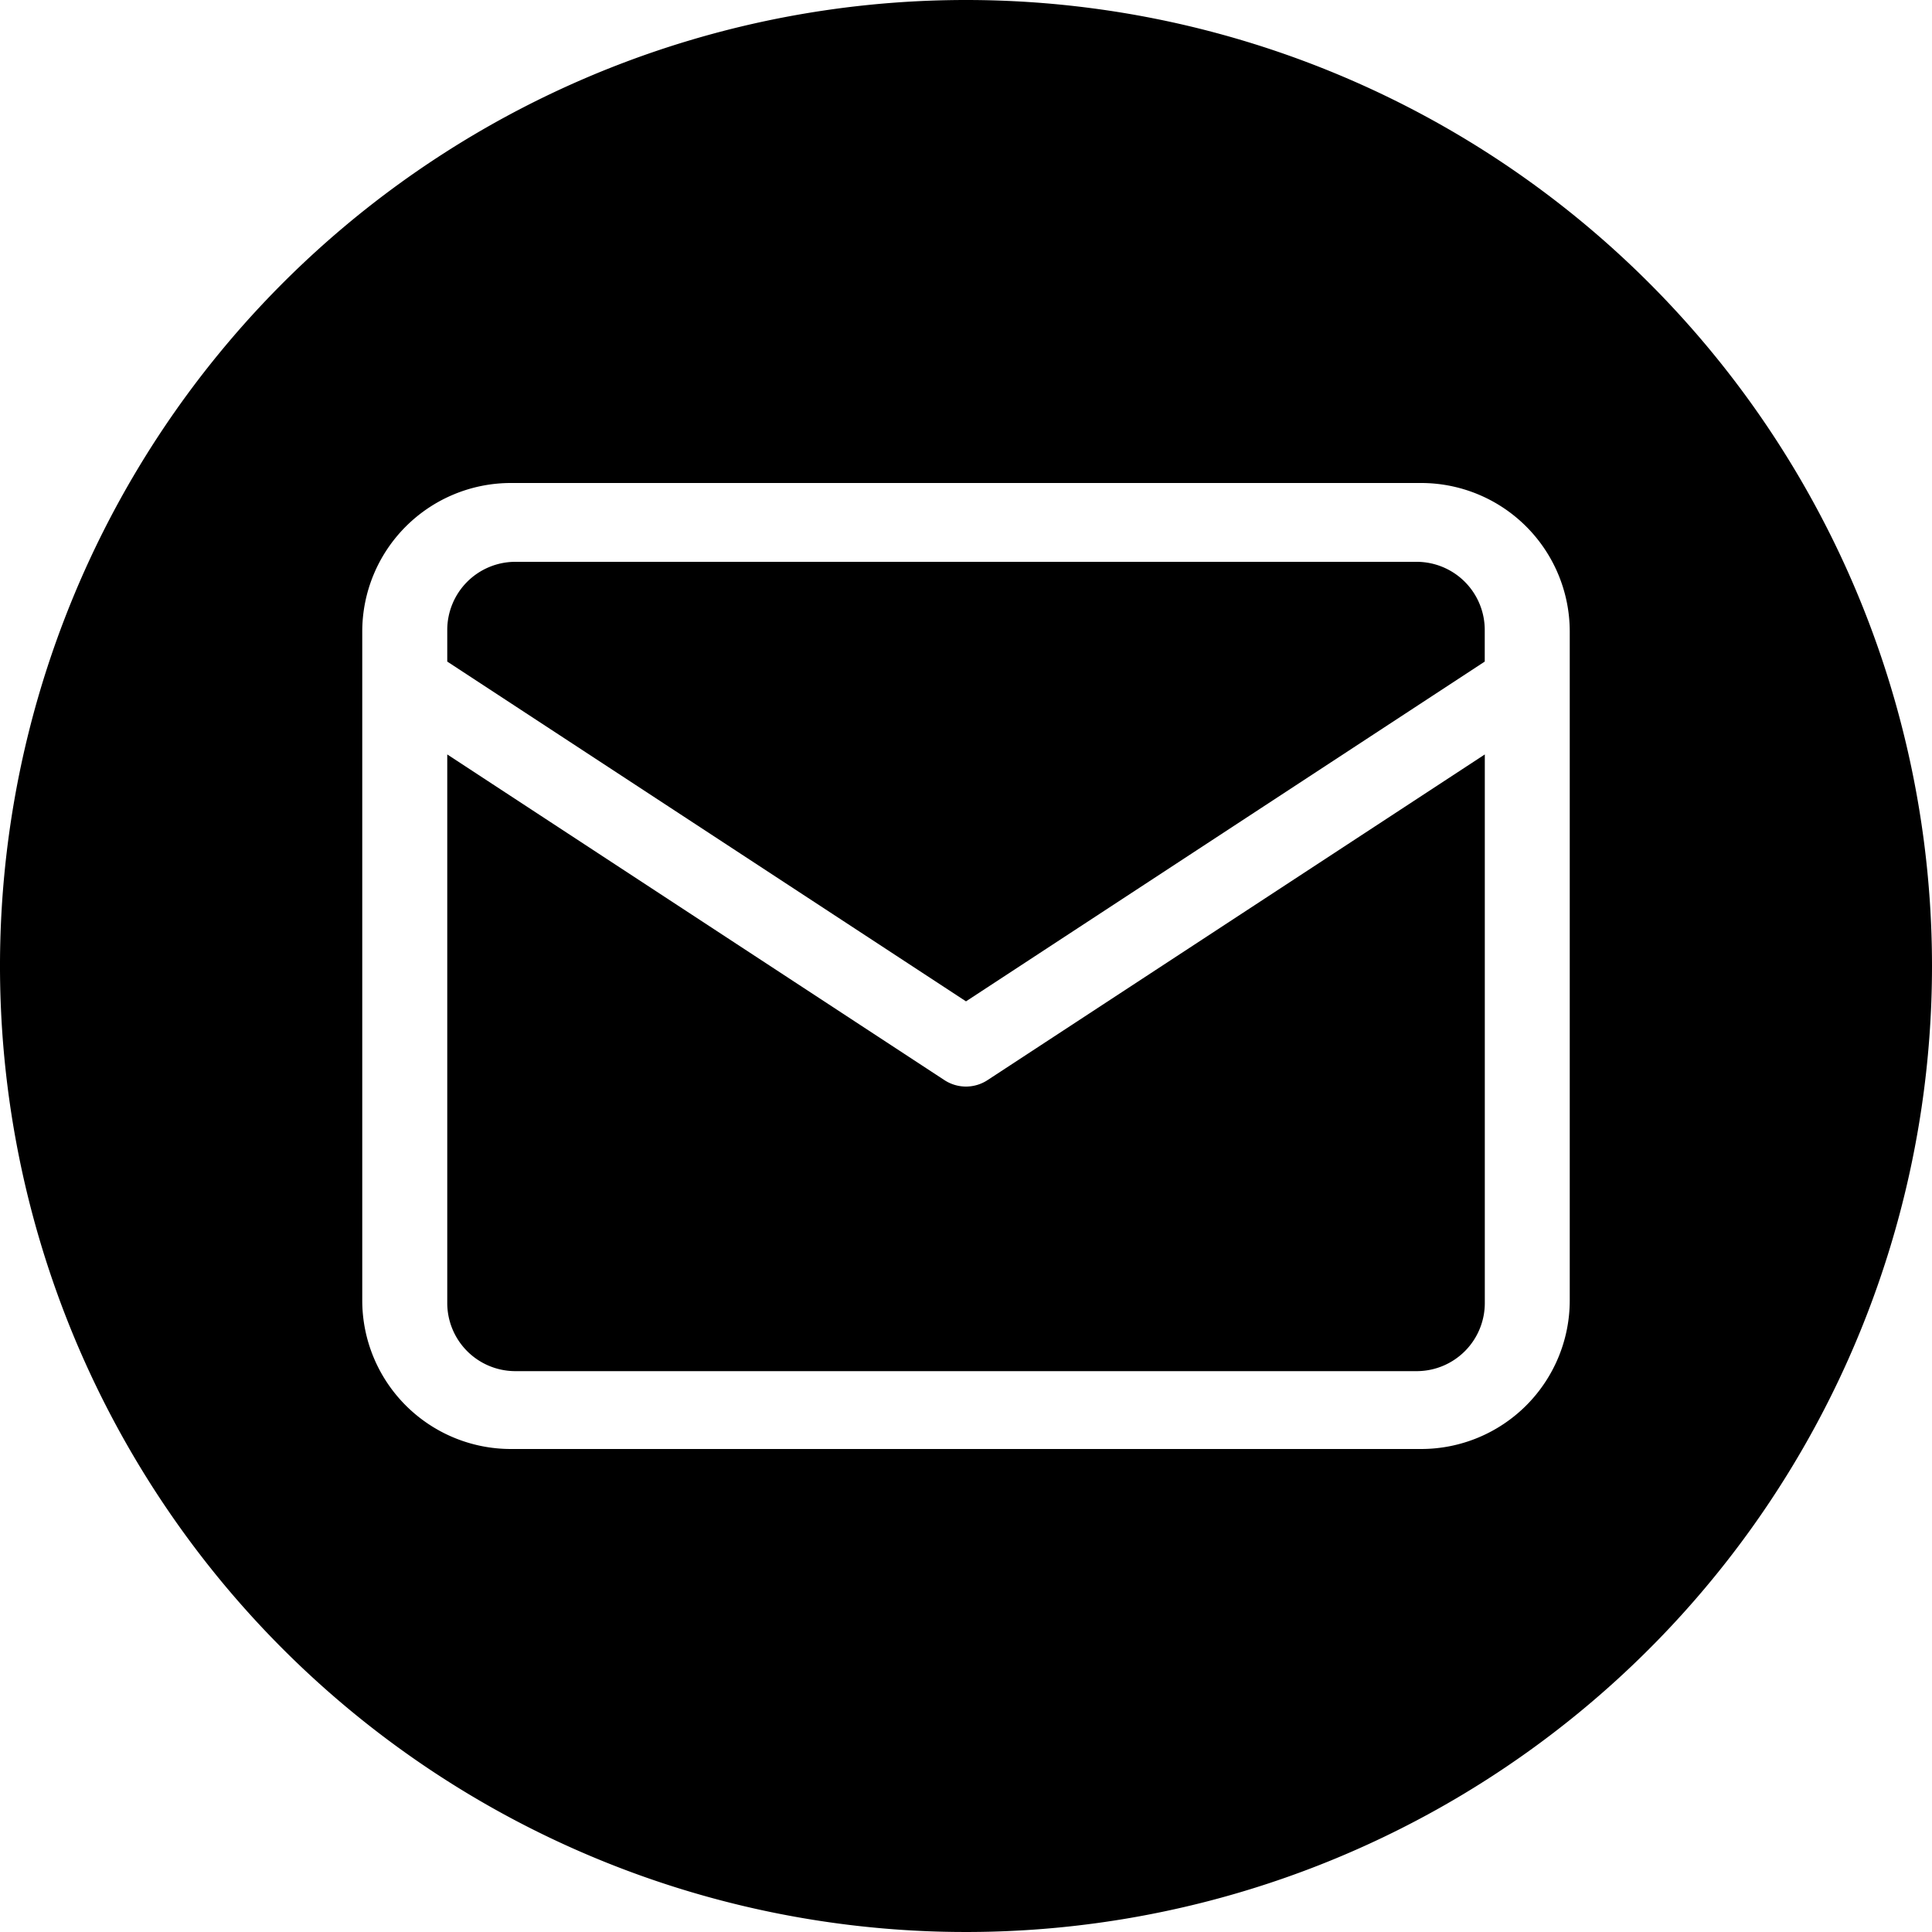
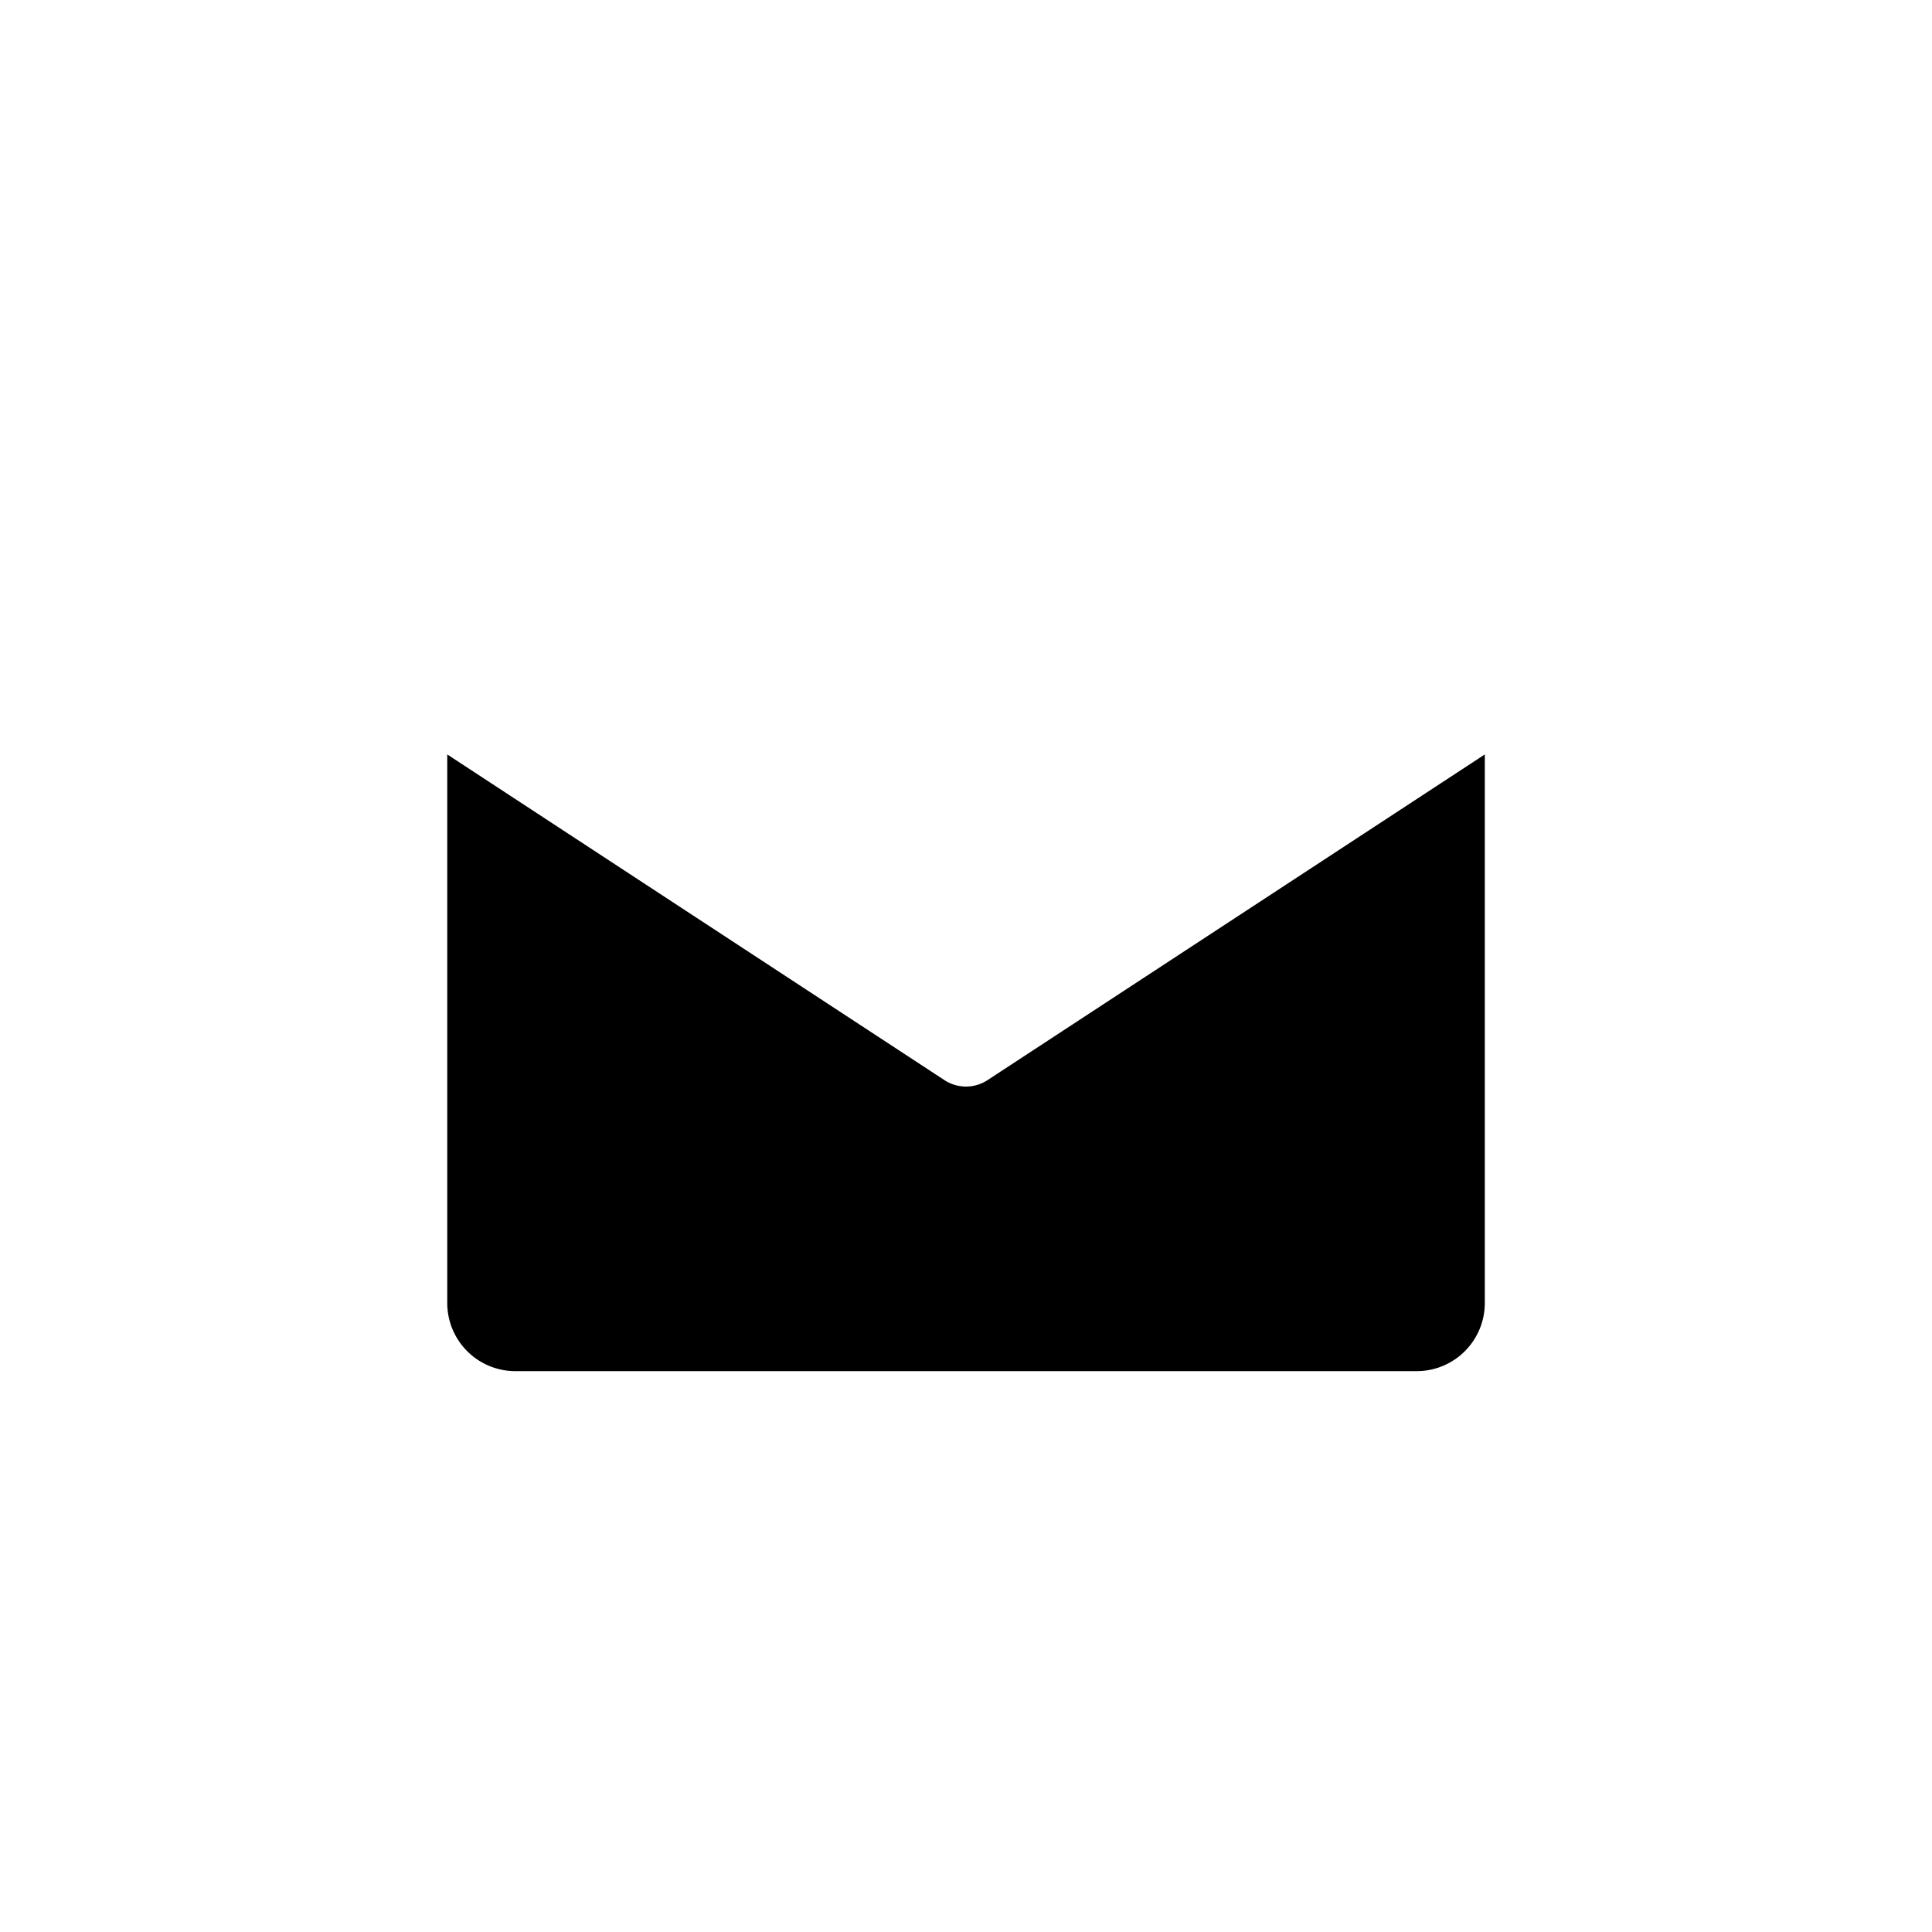
<svg xmlns="http://www.w3.org/2000/svg" id="email" width="30" height="30" viewBox="0 0 30 30">
-   <path id="Path_937" data-name="Path 937" d="M28.064,16H14.047A1.058,1.058,0,0,0,13,17.066v.483l8.055,5.276,8.055-5.276v-.483A1.058,1.058,0,0,0,28.064,16Z" transform="translate(-6.055 -7.276)" />
  <path id="Path_938" data-name="Path 938" d="M21.055,25.989a.611.611,0,0,1-.335-.1L13,20.832v8.51a1.058,1.058,0,0,0,1.047,1.066H28.064a1.058,1.058,0,0,0,1.047-1.066v-8.51l-7.72,5.056A.611.611,0,0,1,21.055,25.989Z" transform="translate(-6.055 -9.117)" />
-   <path id="Path_939" data-name="Path 939" d="M17,2A15,15,0,1,0,32,17,15,15,0,0,0,17,2Zm9.375,20.194A2.308,2.308,0,0,1,24.069,24.5H9.931a2.308,2.308,0,0,1-2.306-2.306V11.806A2.308,2.308,0,0,1,9.931,9.5H24.069a2.308,2.308,0,0,1,2.306,2.306Z" transform="translate(-2 -2)" />
</svg>